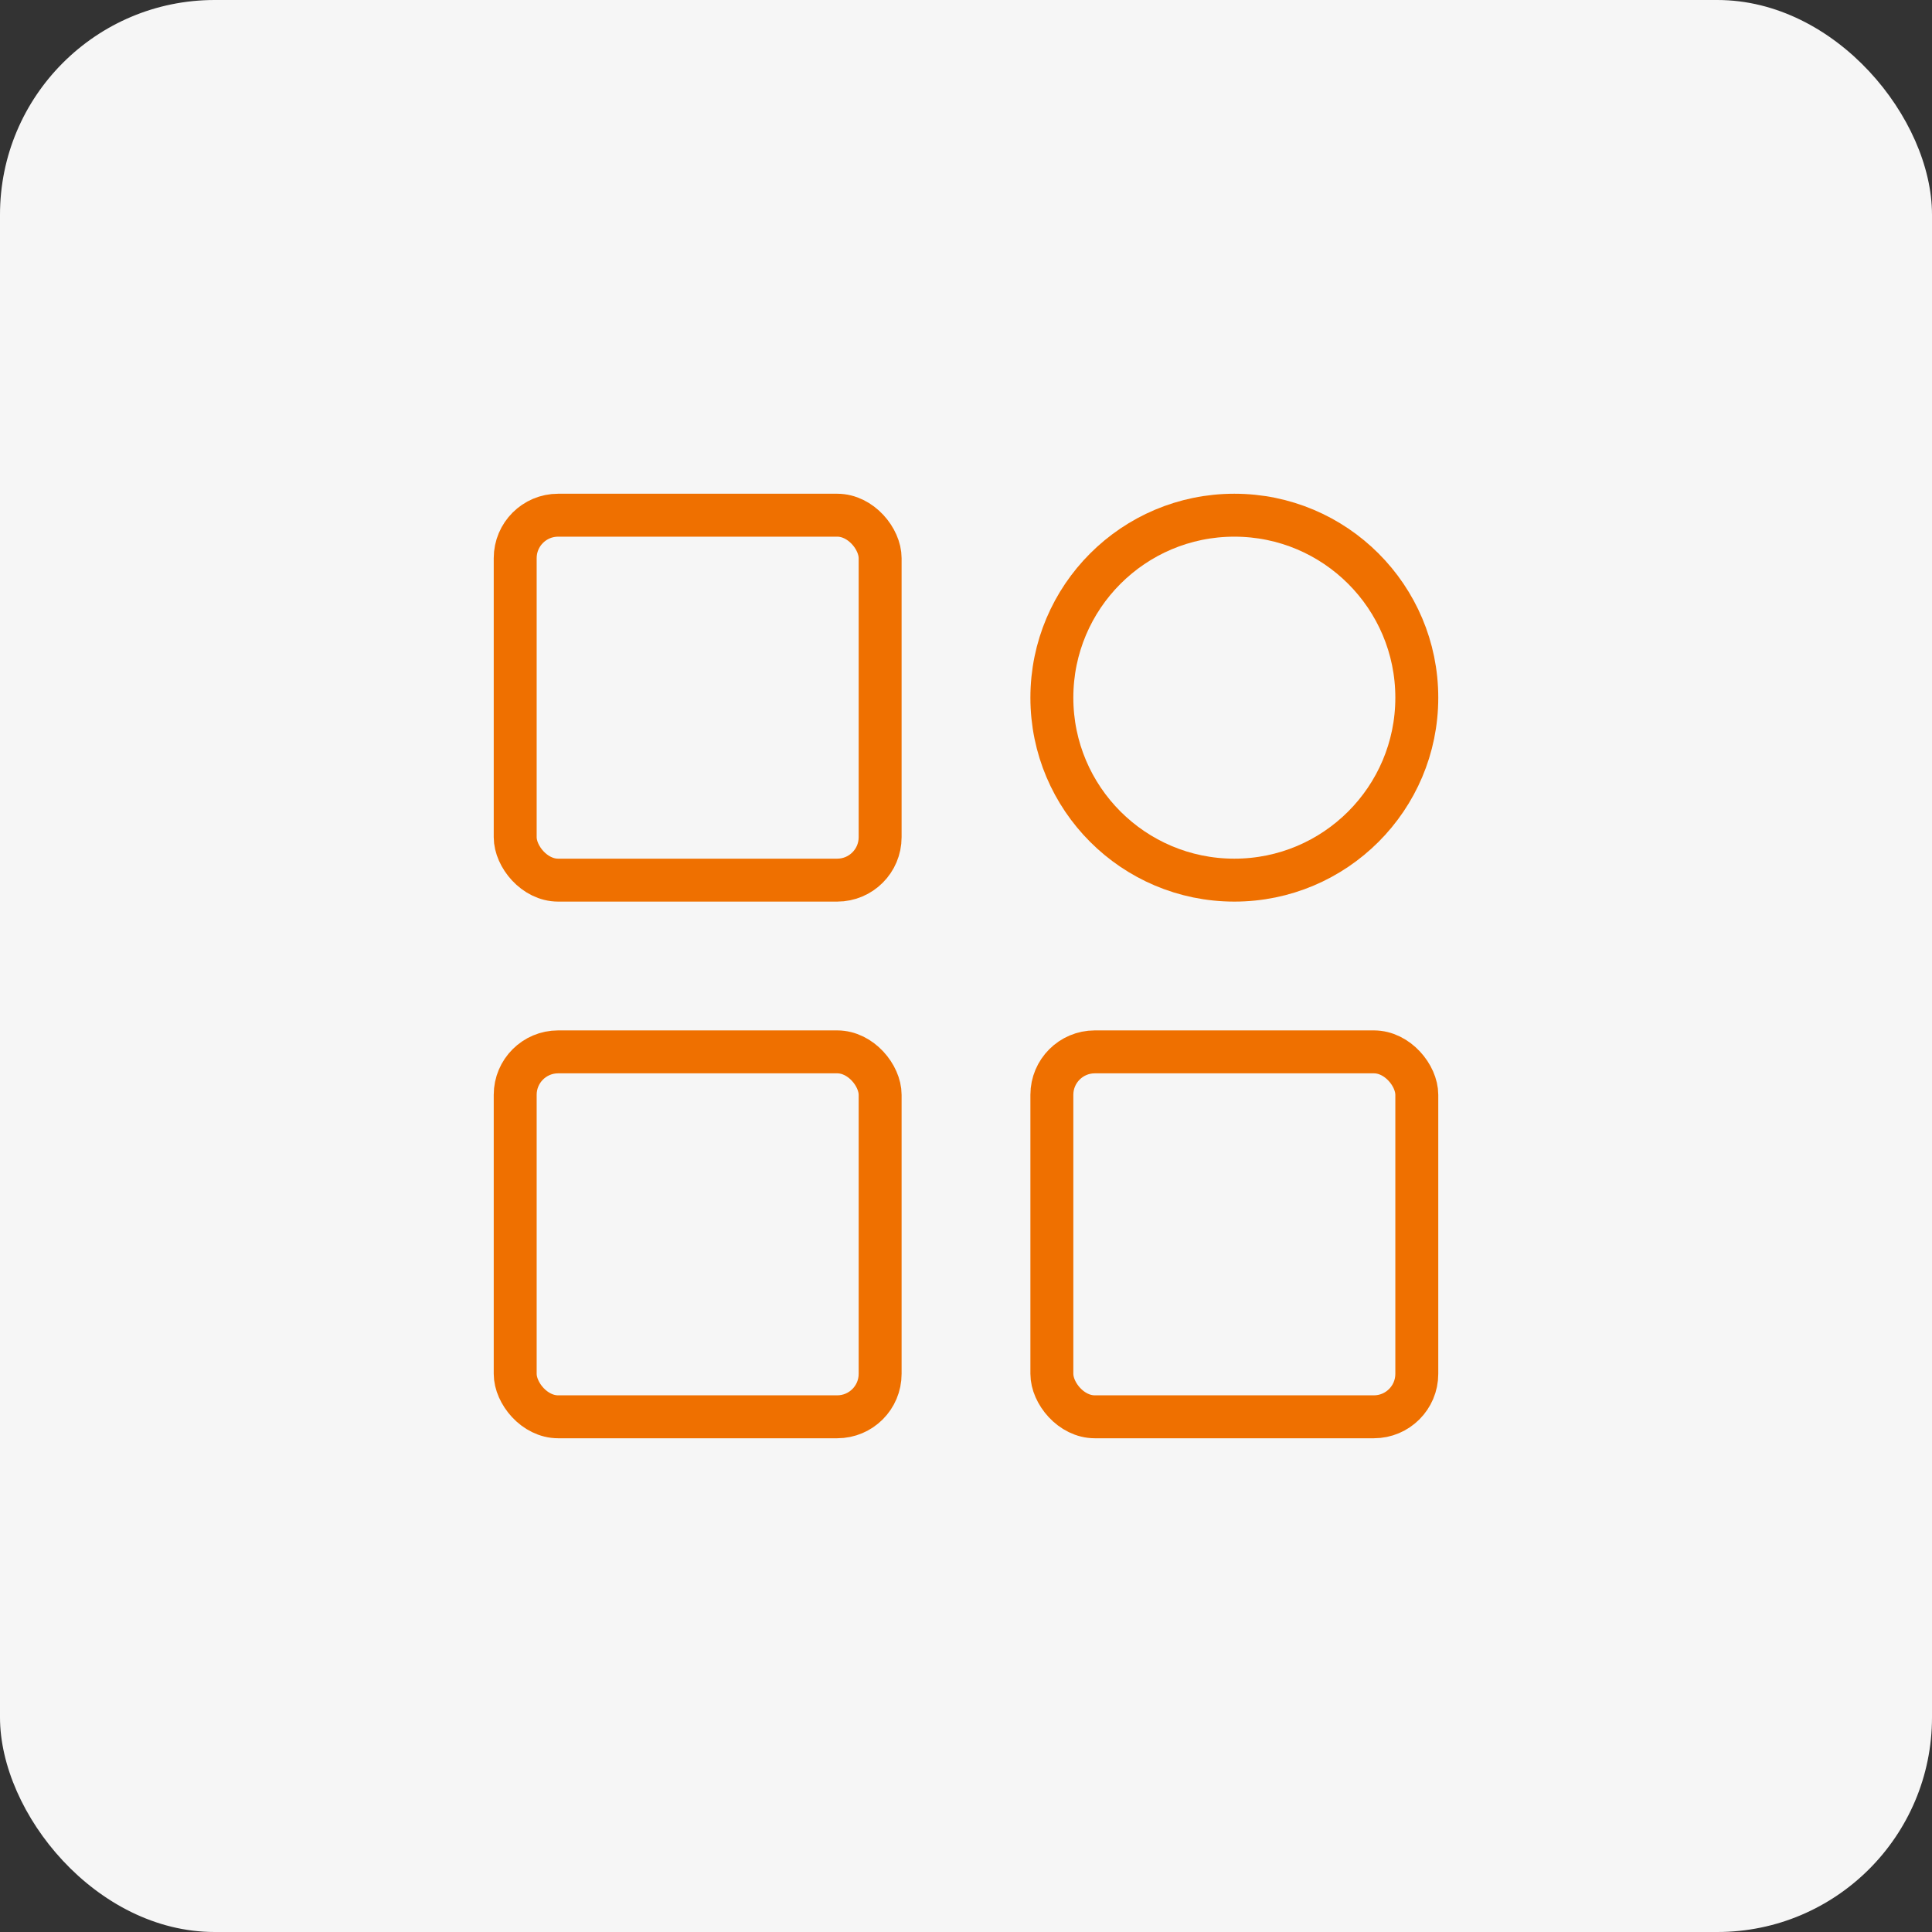
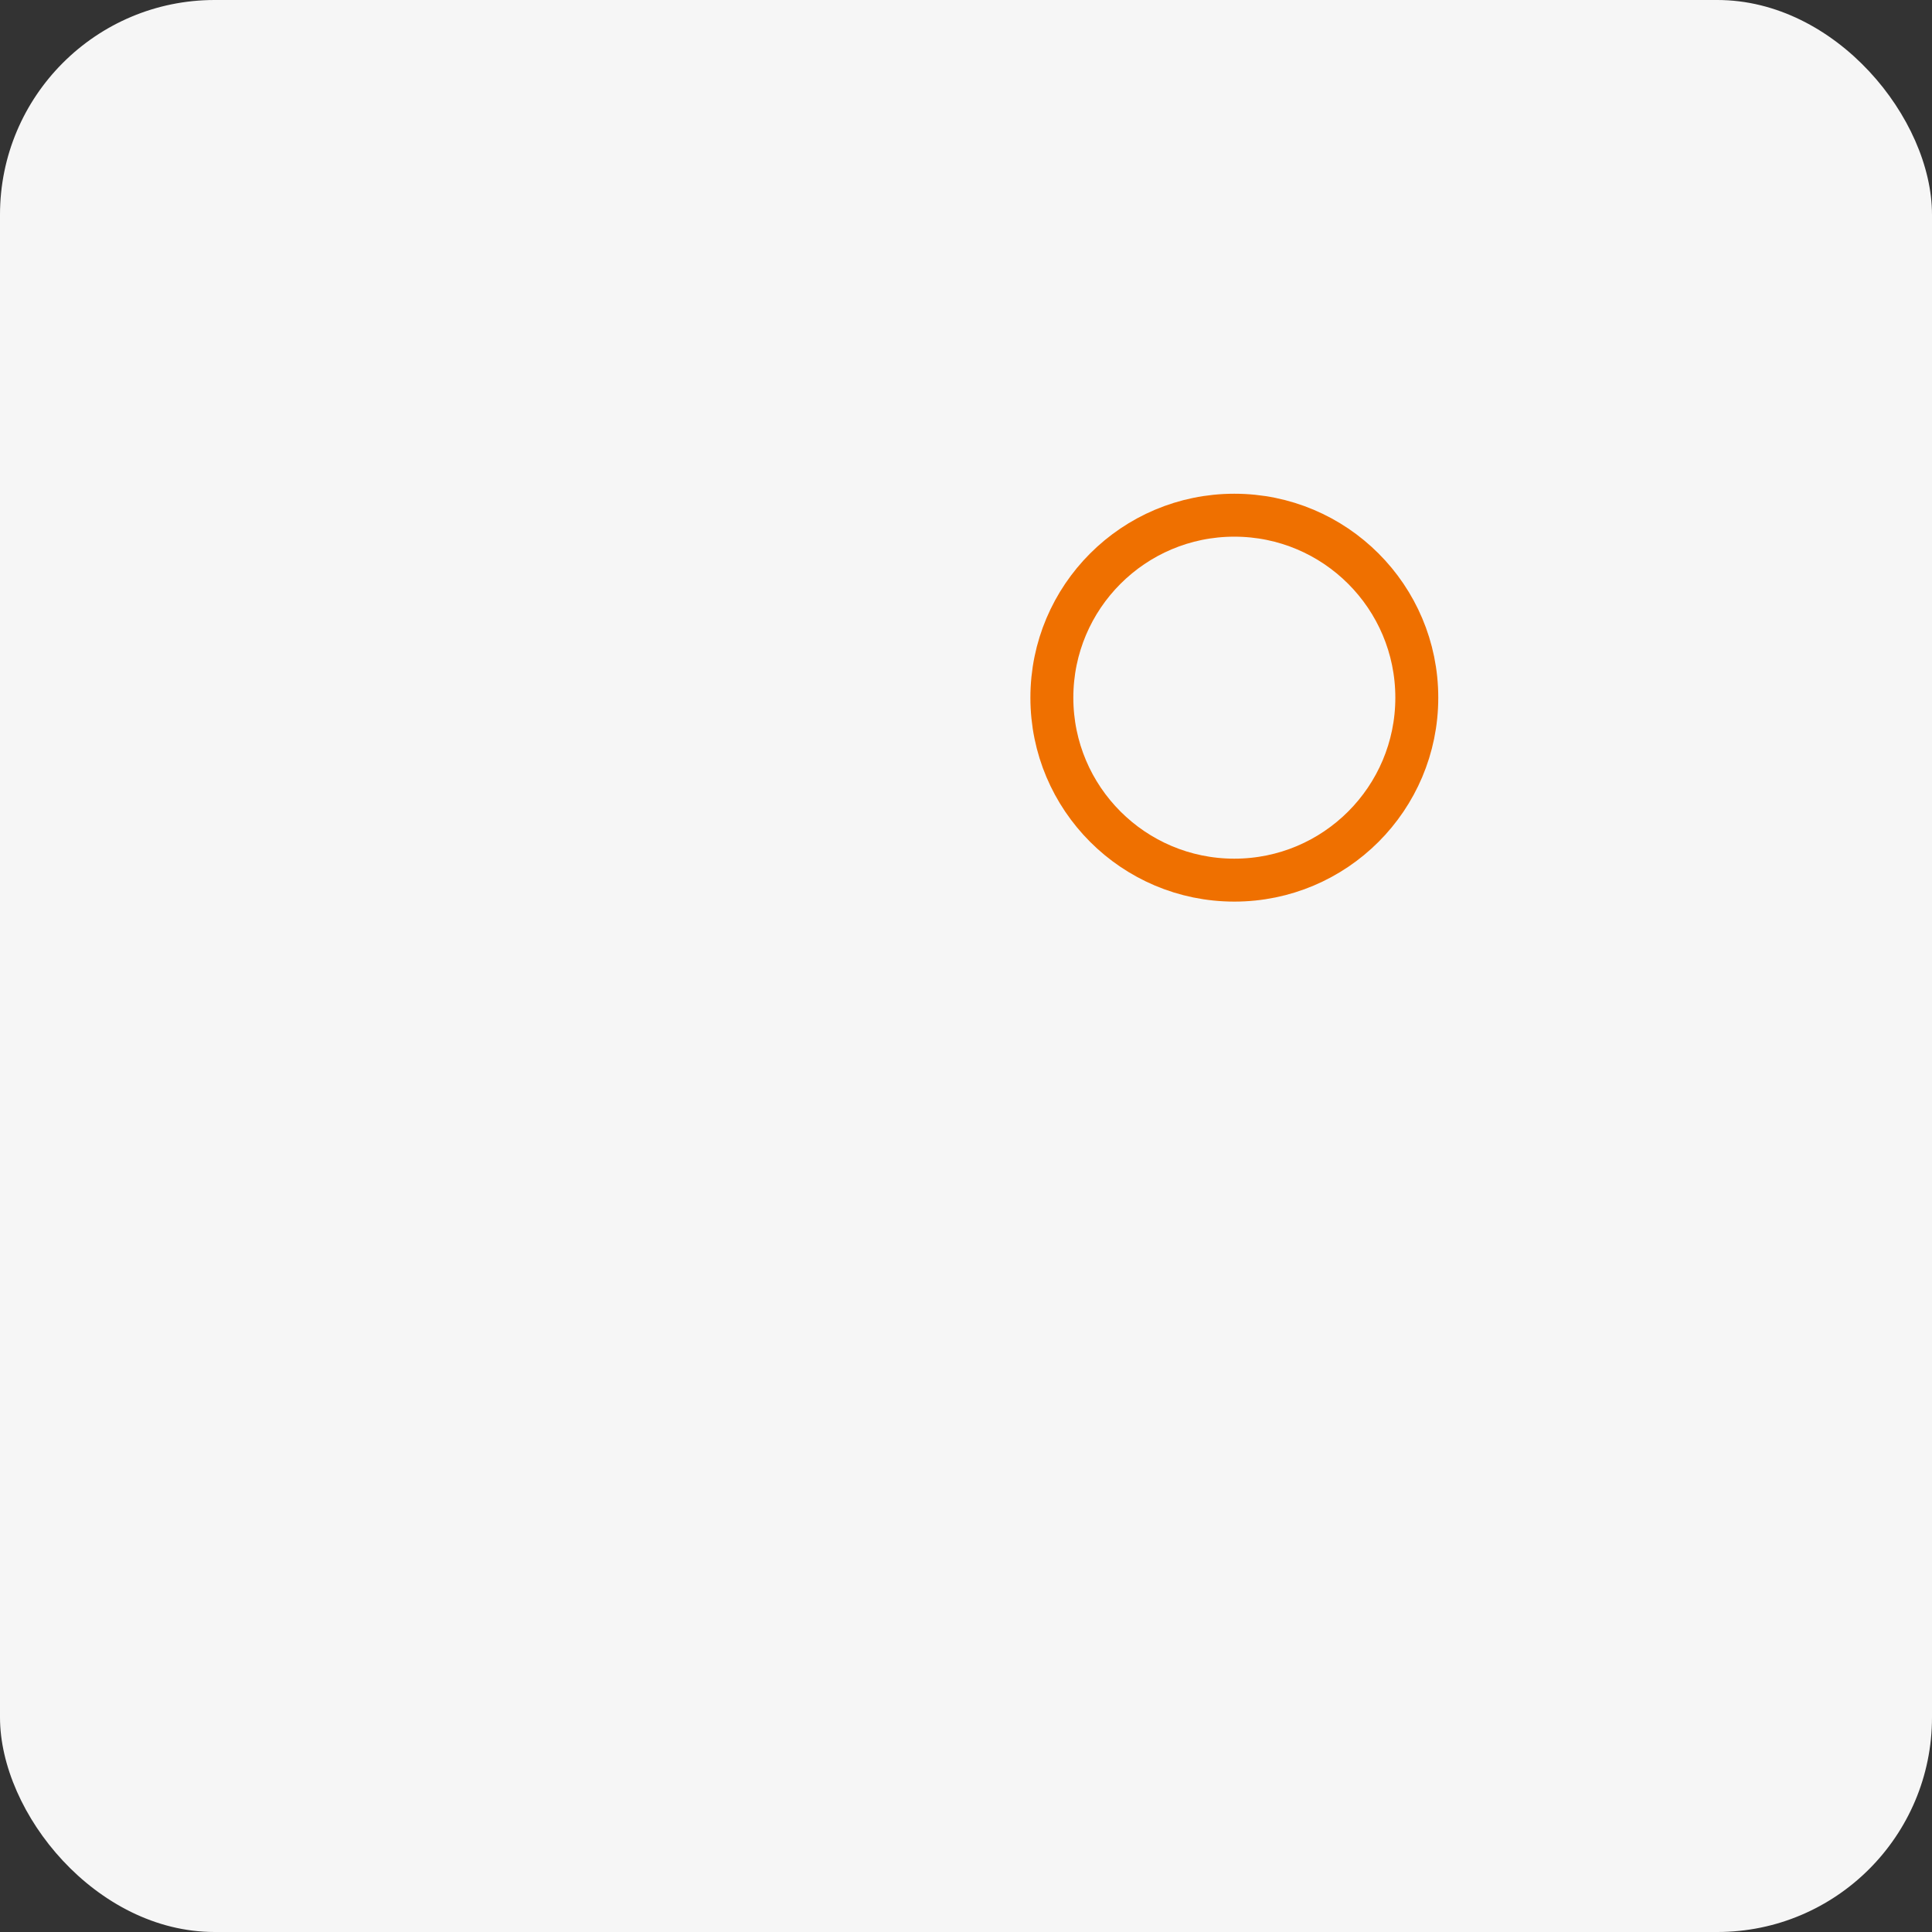
<svg xmlns="http://www.w3.org/2000/svg" width="90" height="90" viewBox="0 0 90 90">
  <rect x="0" y="0" width="90" height="90" fill="#333333" stroke="none" />
  <g id="Group_9832" data-name="Group 9832" transform="translate(5523 5922)">
    <rect id="videoframe_4067" width="90" height="90" rx="10" transform="translate(-5523 -5922)" fill="#f6f6f6" />
    <g id="Group_9793" data-name="Group 9793" transform="translate(-5500 -5899)">
      <g id="Group_9794" data-name="Group 9794">
-         <rect id="Rectangle_1476" data-name="Rectangle 1476" width="17" height="17" rx="2" transform="translate(1 1)" fill="none" stroke="#ef7000" stroke-linecap="round" stroke-linejoin="round" stroke-width="2" />
-         <rect id="Rectangle_1477" data-name="Rectangle 1477" width="17" height="17" rx="2" transform="translate(1 26)" fill="none" stroke="#ef7000" stroke-linecap="round" stroke-linejoin="round" stroke-width="2" />
-         <rect id="Rectangle_1478" data-name="Rectangle 1478" width="17" height="17" rx="2" transform="translate(26 26)" fill="none" stroke="#ef7000" stroke-linecap="round" stroke-linejoin="round" stroke-width="2" />
        <circle id="Ellipse_48" data-name="Ellipse 48" cx="8.5" cy="8.5" r="8.5" transform="translate(26 1)" fill="none" stroke="#ef7000" stroke-linecap="round" stroke-linejoin="round" stroke-width="2" />
      </g>
    </g>
  </g>
</svg>